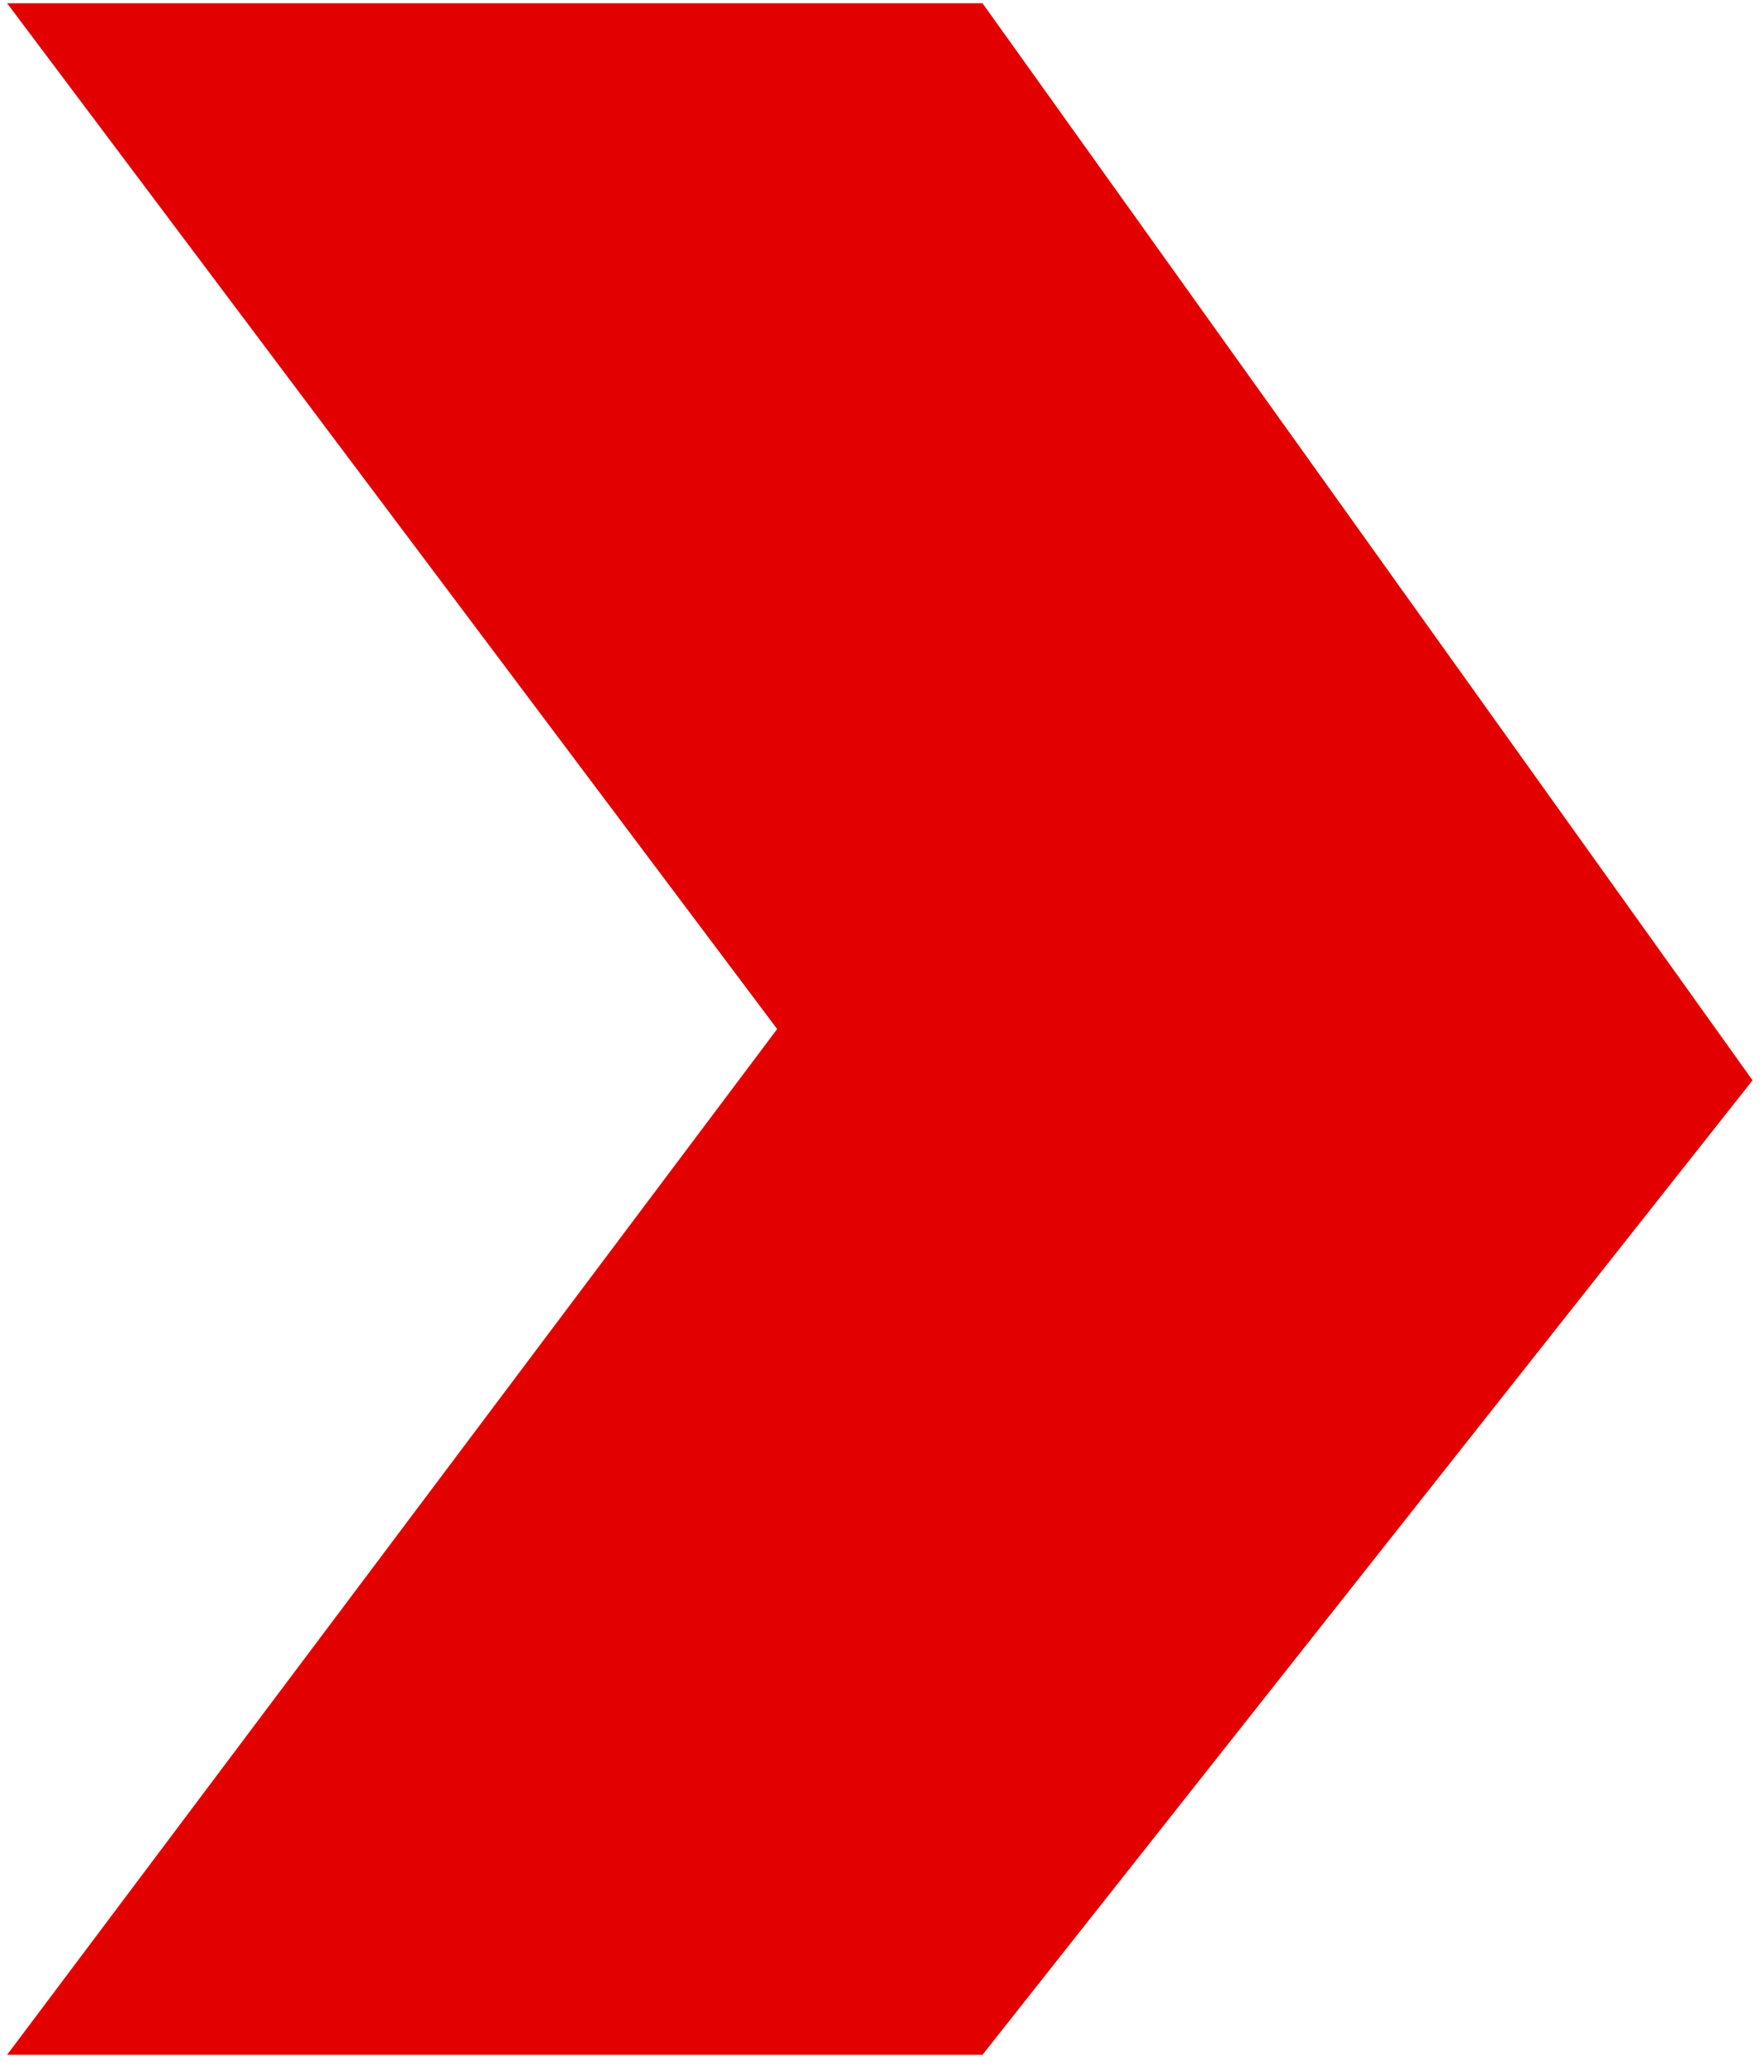
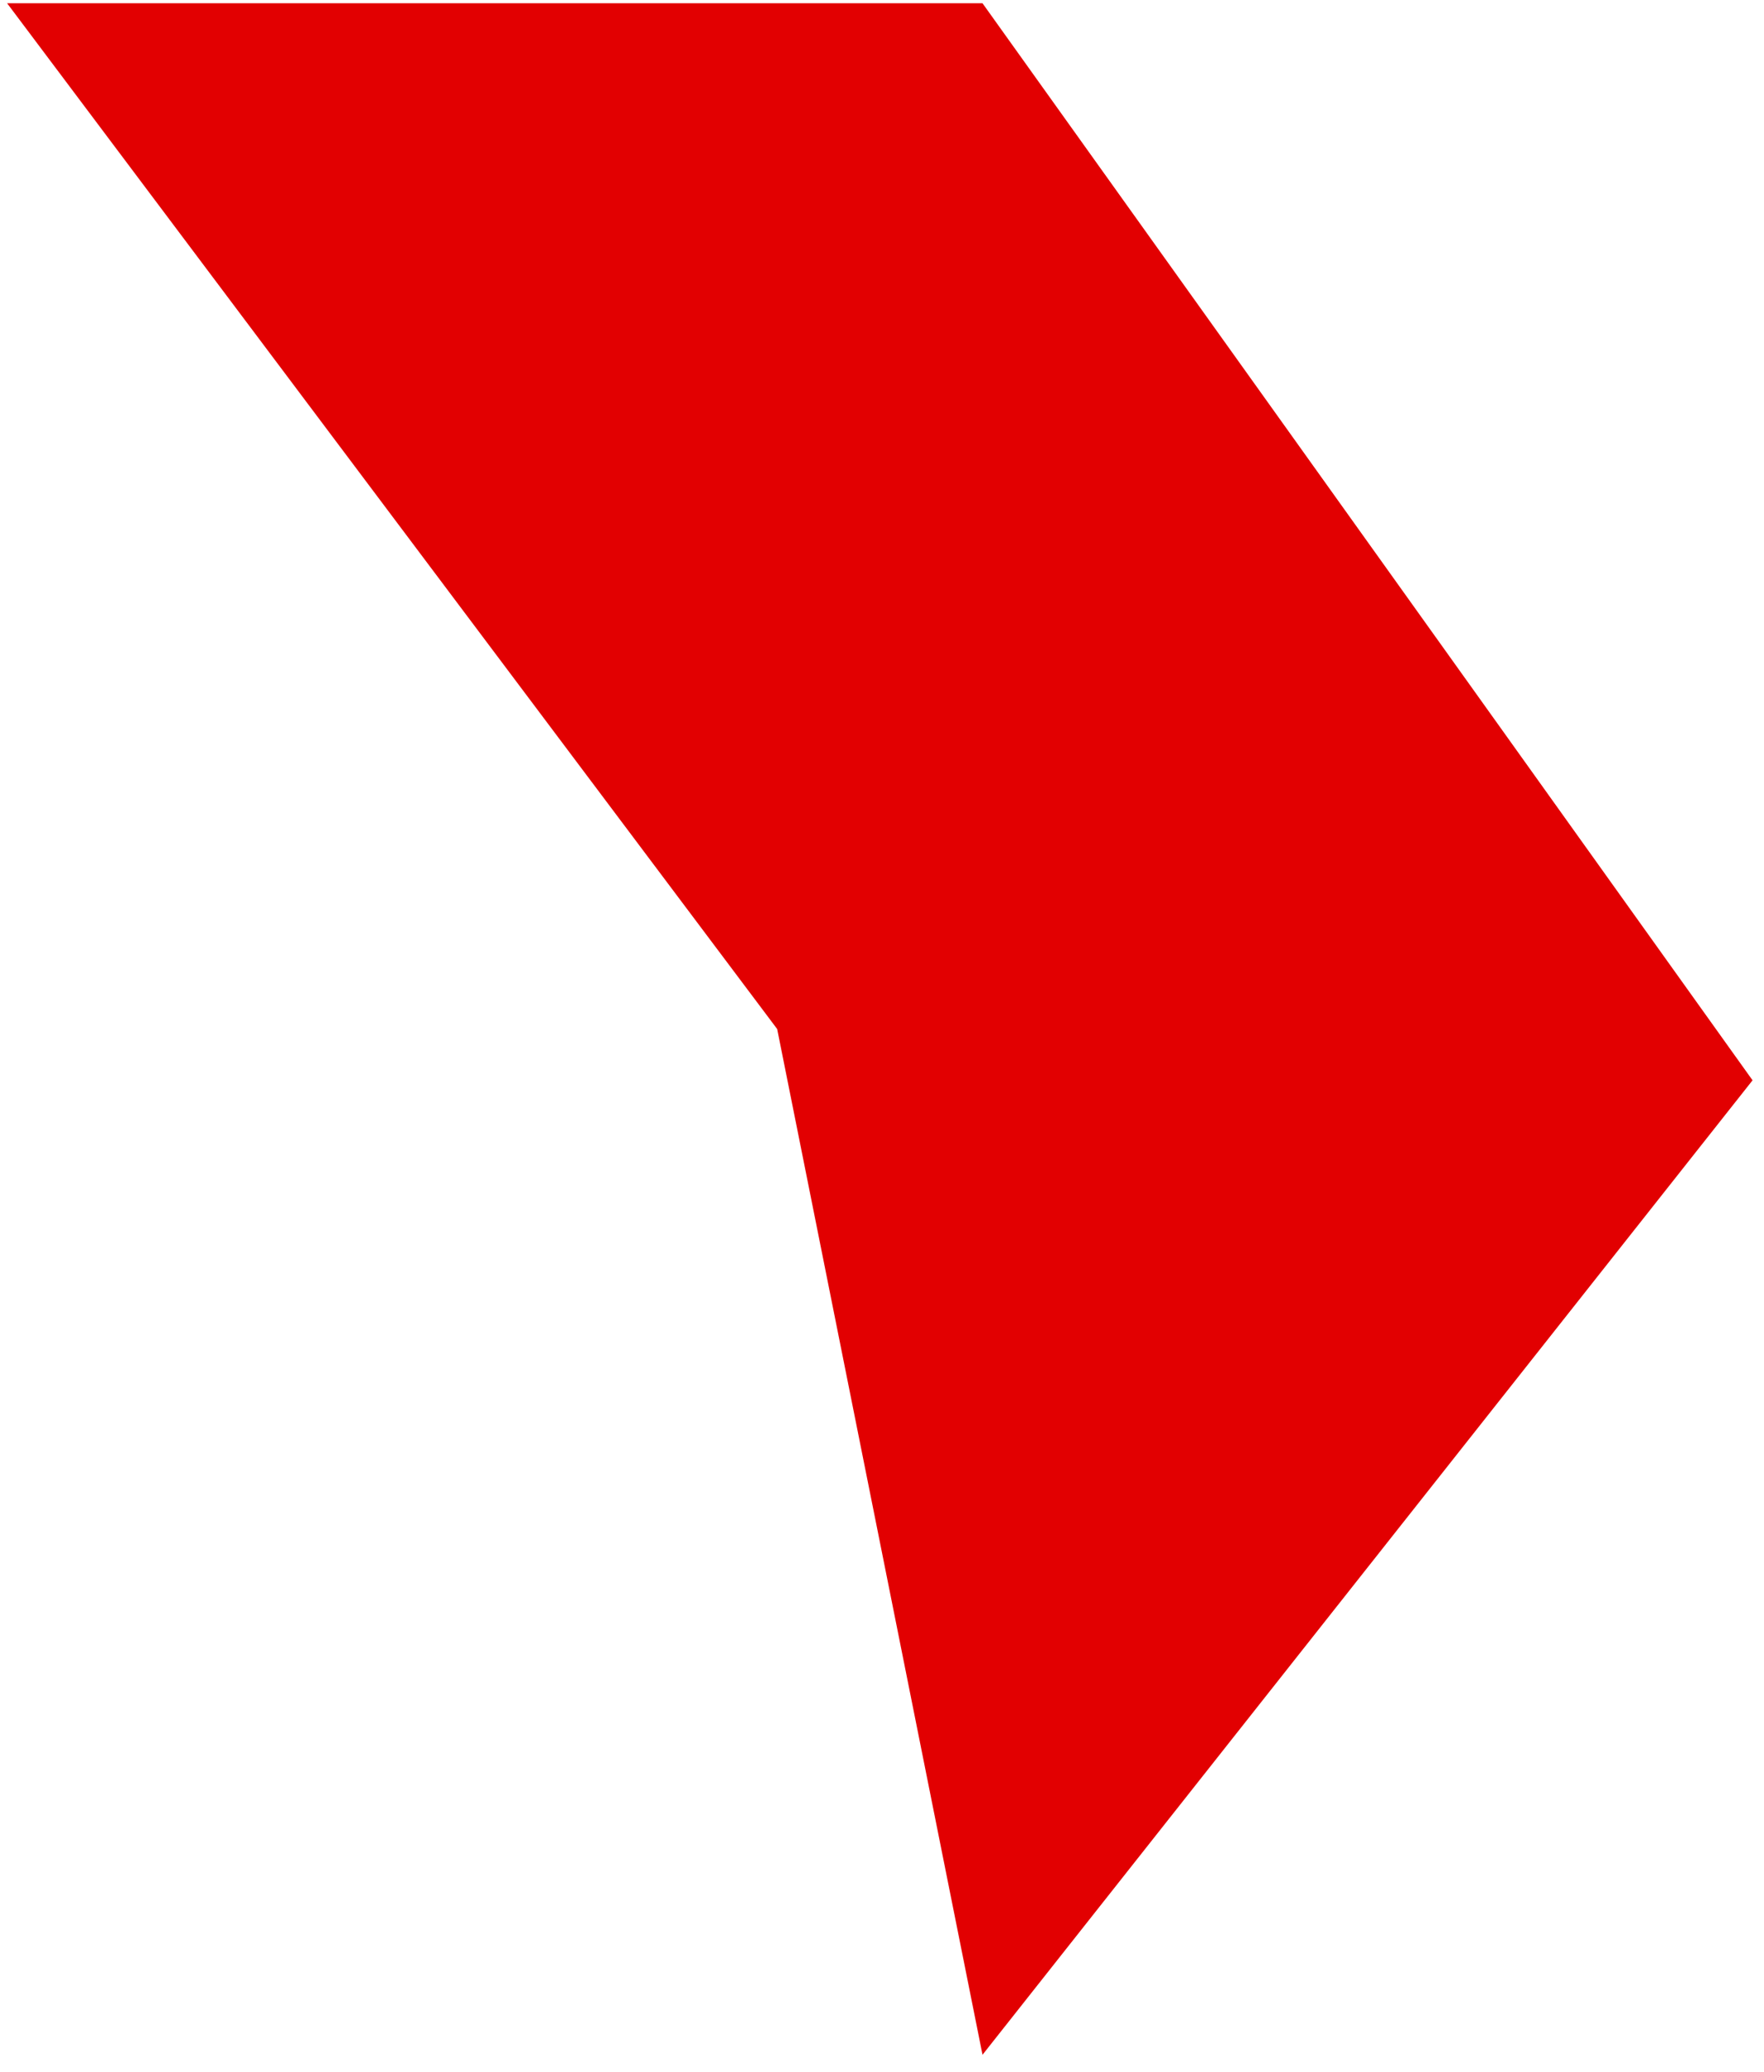
<svg xmlns="http://www.w3.org/2000/svg" width="86" height="101" viewBox="0 0 86 101" fill="none">
-   <path d="M47.9 100.159L0.347 100.159L37.889 50.159L0.347 0.159L47.9 0.159L85.442 52.659L47.9 100.159Z" fill="#E20001" />
+   <path d="M47.9 100.159L37.889 50.159L0.347 0.159L47.9 0.159L85.442 52.659L47.9 100.159Z" fill="#E20001" />
</svg>